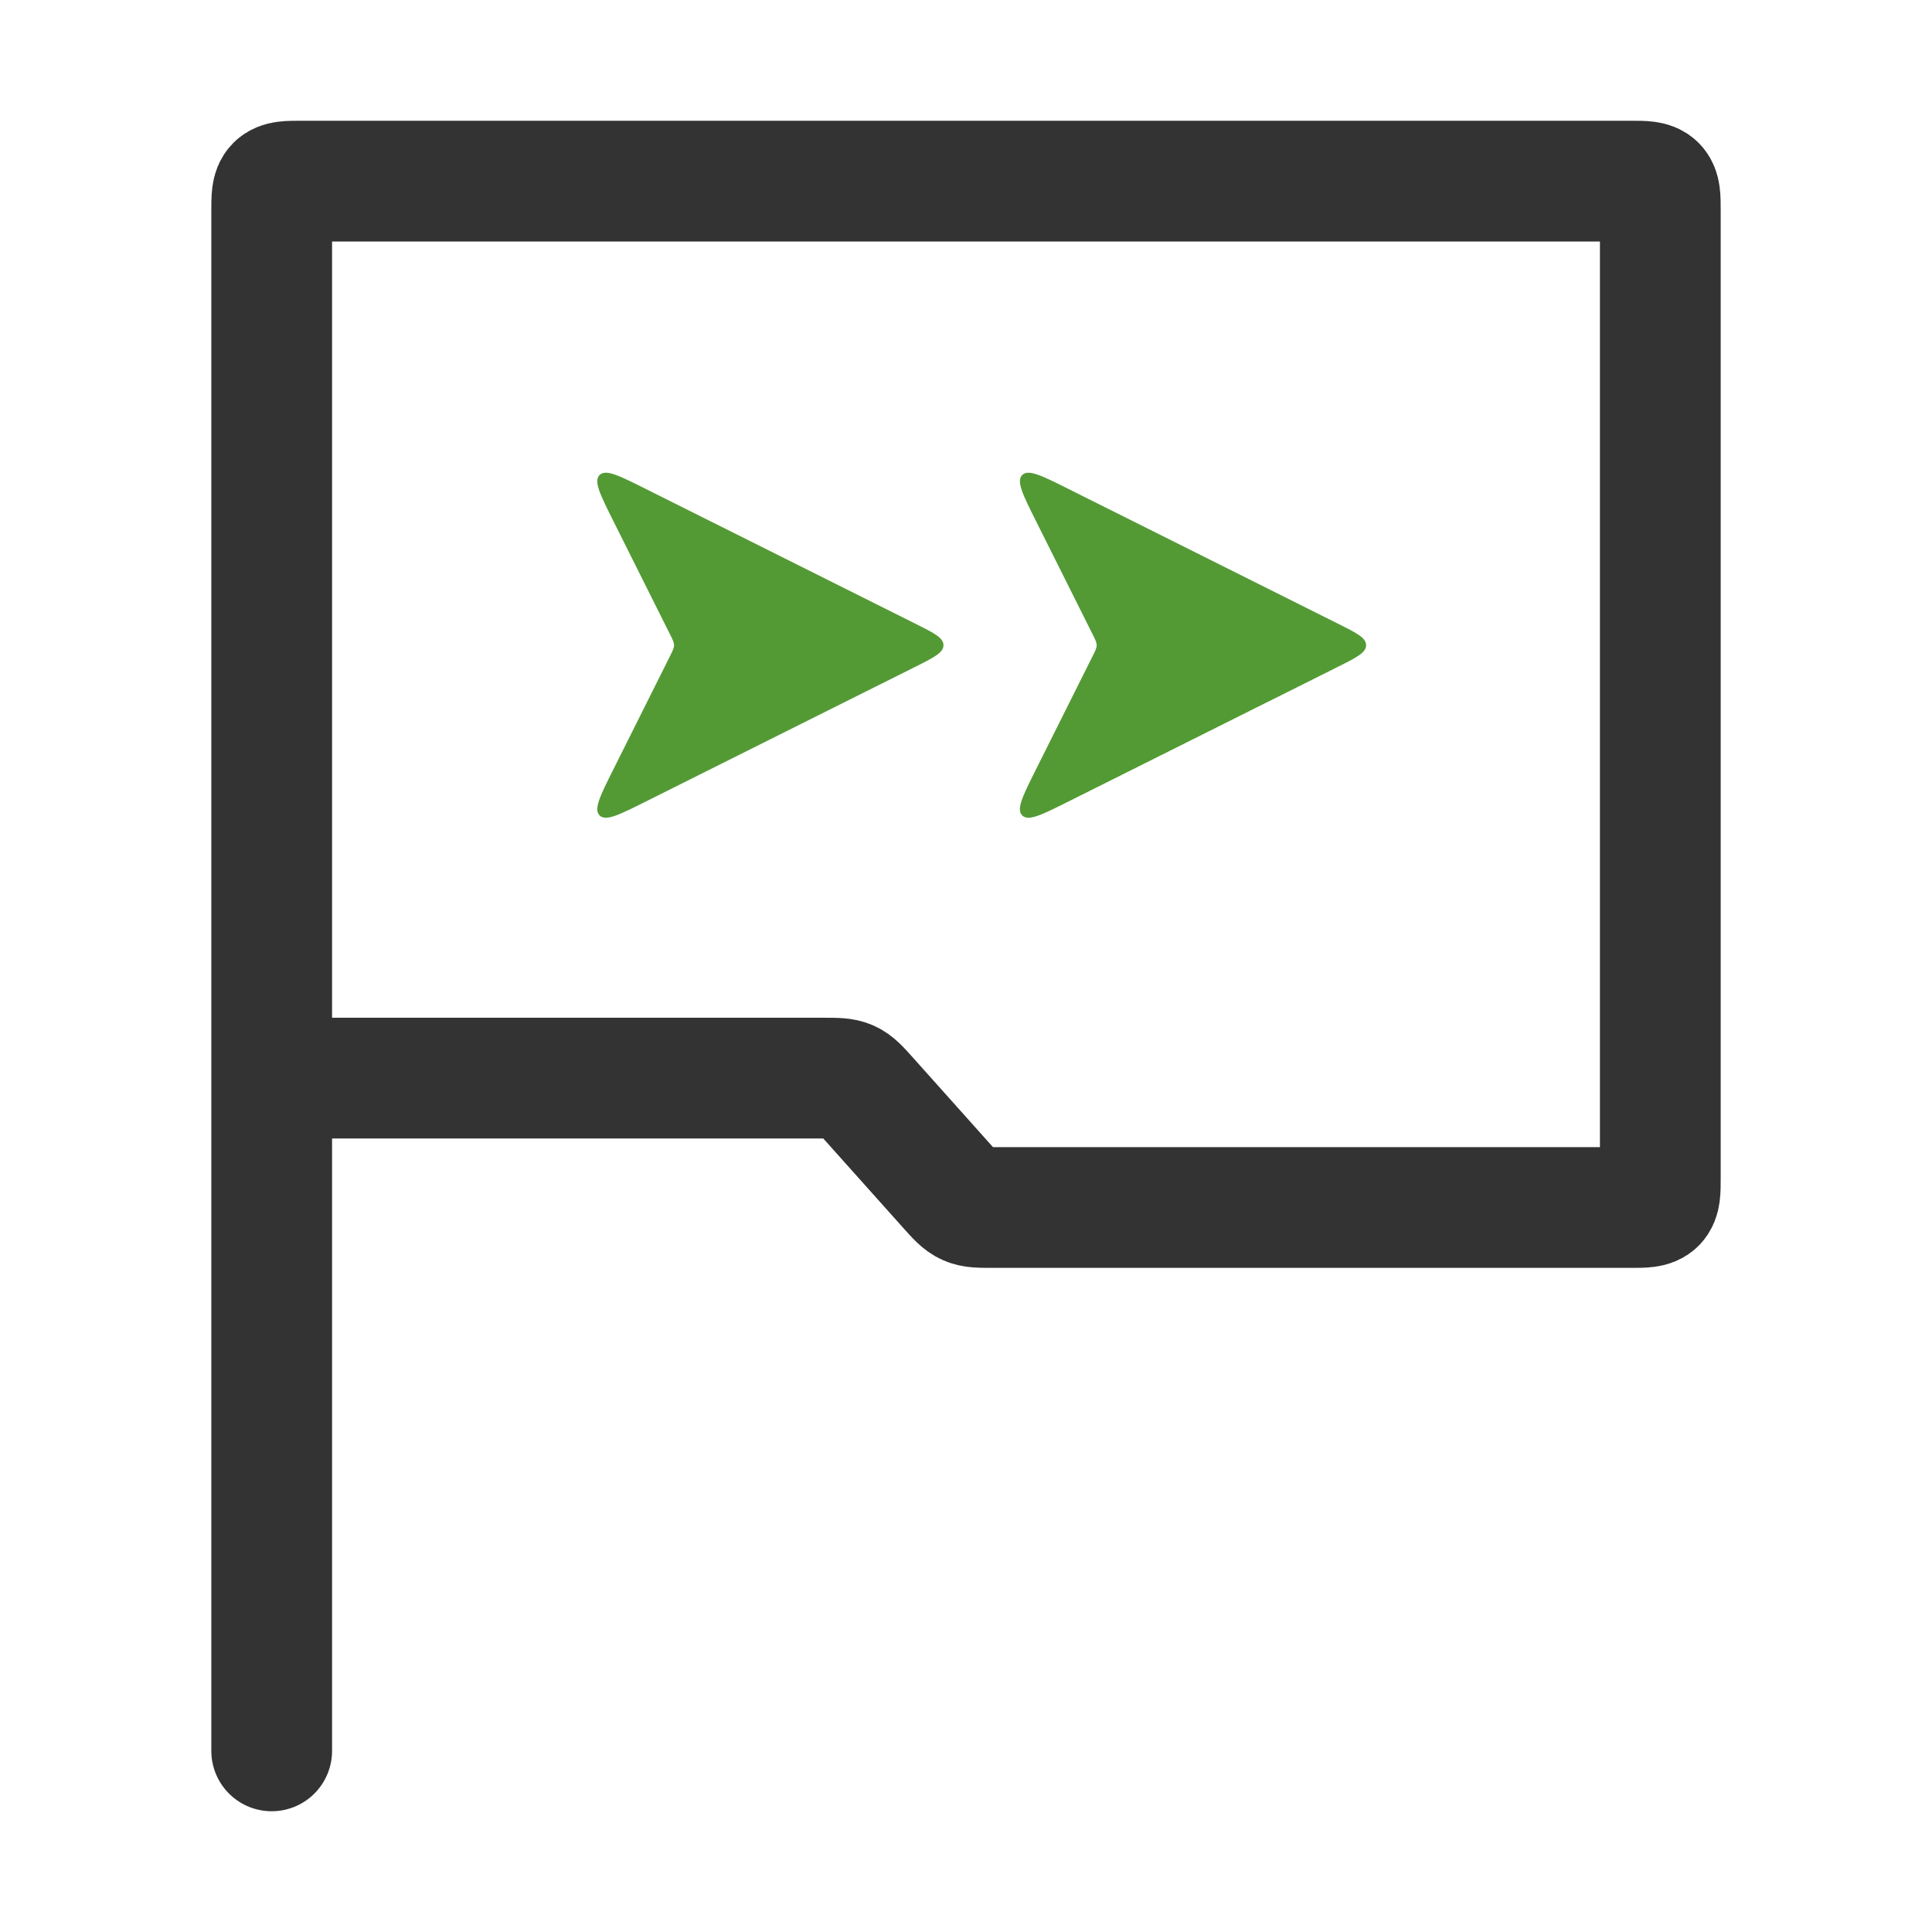
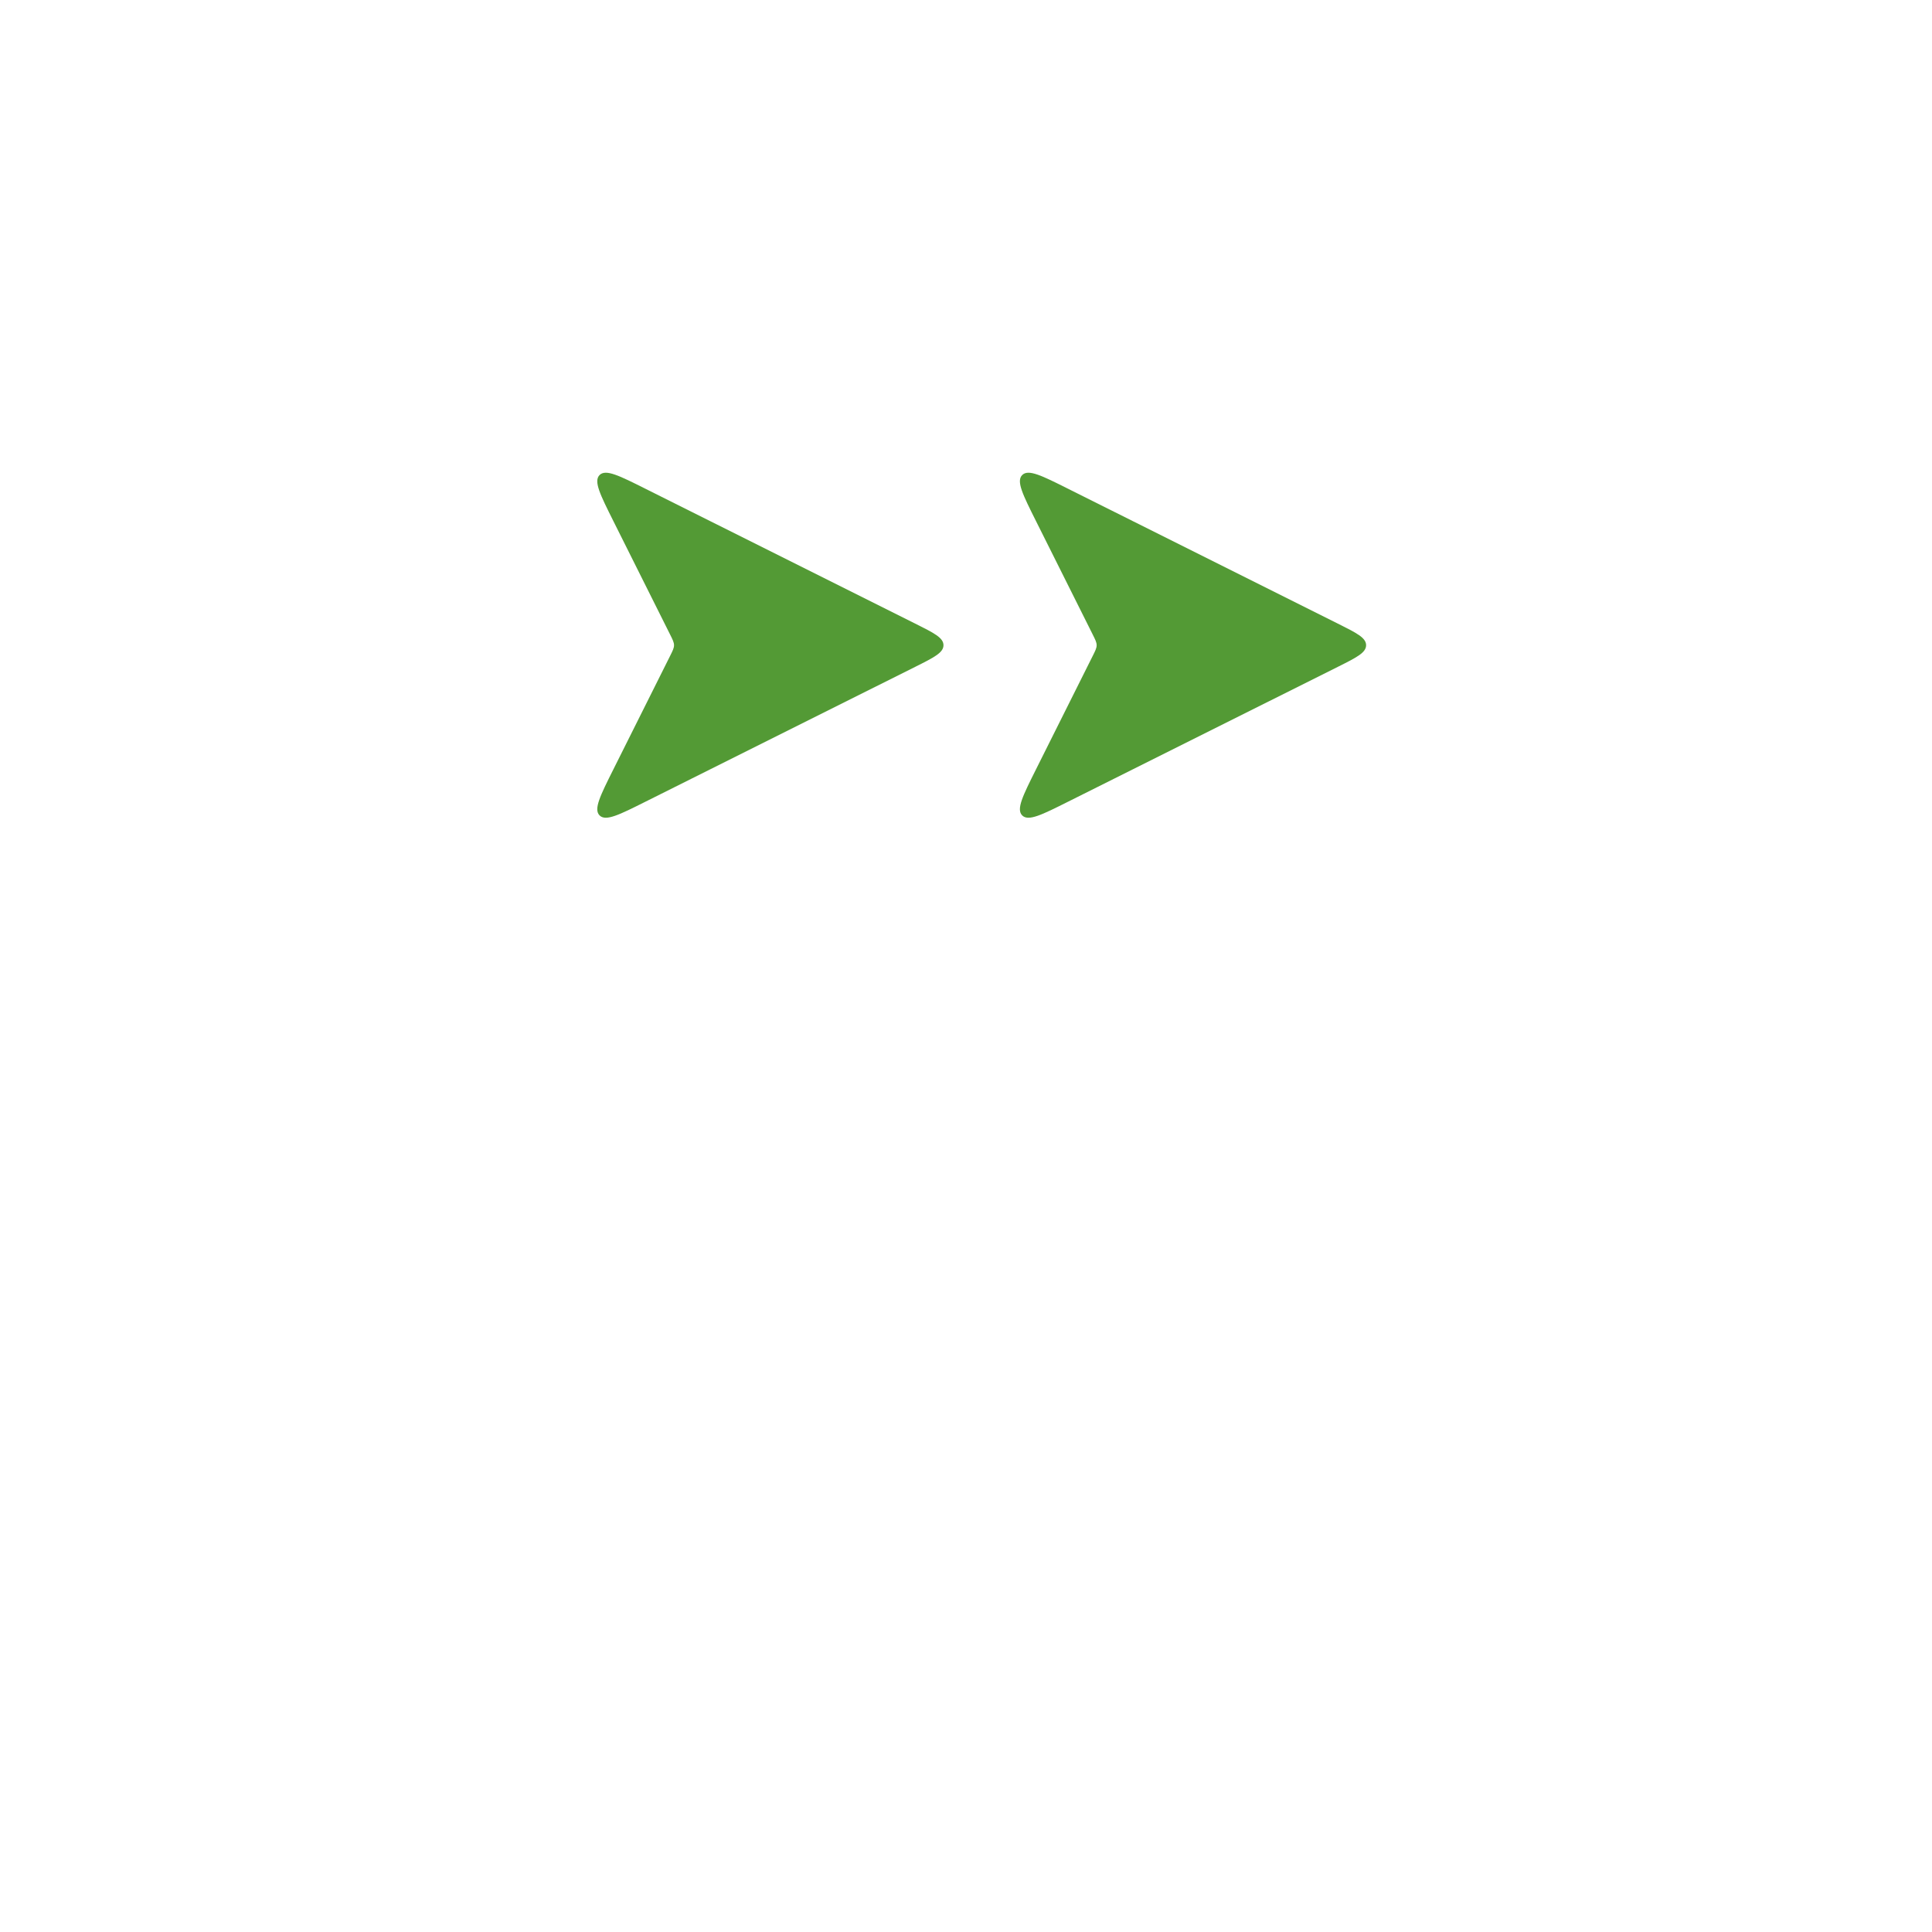
<svg xmlns="http://www.w3.org/2000/svg" width="32" height="32" viewBox="0 0 32 32" fill="none">
-   <path d="M4.5 17.857V3.5C4.5 3.264 4.5 3.146 4.573 3.073C4.646 3 4.764 3 5 3H14.083H16H27C27.236 3 27.354 3 27.427 3.073C27.5 3.146 27.5 3.264 27.5 3.5V19.5C27.5 19.736 27.5 19.854 27.427 19.927C27.354 20 27.236 20 27 20H16.447C16.227 20 16.117 20 16.02 19.956C15.922 19.913 15.849 19.831 15.702 19.667L14.382 18.191C14.235 18.026 14.161 17.944 14.064 17.901C13.966 17.857 13.856 17.857 13.636 17.857H4.5ZM4.5 17.857V29" stroke="#333333" stroke-width="2" stroke-linecap="round" />
-   <path d="M10.162 8.636L11.098 10.508C11.142 10.596 11.164 10.64 11.164 10.687C11.164 10.734 11.142 10.778 11.098 10.866L10.162 12.738L10.162 12.738C9.94 13.182 9.829 13.404 9.931 13.506C10.033 13.608 10.255 13.497 10.698 13.275L15.159 11.045C15.471 10.889 15.627 10.81 15.627 10.687C15.627 10.563 15.471 10.485 15.159 10.329L10.698 8.099C10.255 7.877 10.033 7.766 9.931 7.868C9.829 7.97 9.94 8.192 10.162 8.636Z" fill="#539A35" />
+   <path d="M10.162 8.636L11.098 10.508C11.142 10.596 11.164 10.64 11.164 10.687C11.164 10.734 11.142 10.778 11.098 10.866L10.162 12.738C9.94 13.182 9.829 13.404 9.931 13.506C10.033 13.608 10.255 13.497 10.698 13.275L15.159 11.045C15.471 10.889 15.627 10.81 15.627 10.687C15.627 10.563 15.471 10.485 15.159 10.329L10.698 8.099C10.255 7.877 10.033 7.766 9.931 7.868C9.829 7.97 9.94 8.192 10.162 8.636Z" fill="#539A35" />
  <path d="M17.162 8.636L18.098 10.508C18.142 10.596 18.164 10.64 18.164 10.687C18.164 10.734 18.142 10.778 18.098 10.866L17.162 12.738L17.162 12.738C16.94 13.182 16.829 13.404 16.931 13.506C17.033 13.608 17.255 13.497 17.698 13.275L22.159 11.045C22.471 10.889 22.627 10.81 22.627 10.687C22.627 10.563 22.471 10.485 22.159 10.329L17.698 8.099C17.255 7.877 17.033 7.766 16.931 7.868C16.829 7.97 16.94 8.192 17.162 8.636Z" fill="#539A35" />
</svg>